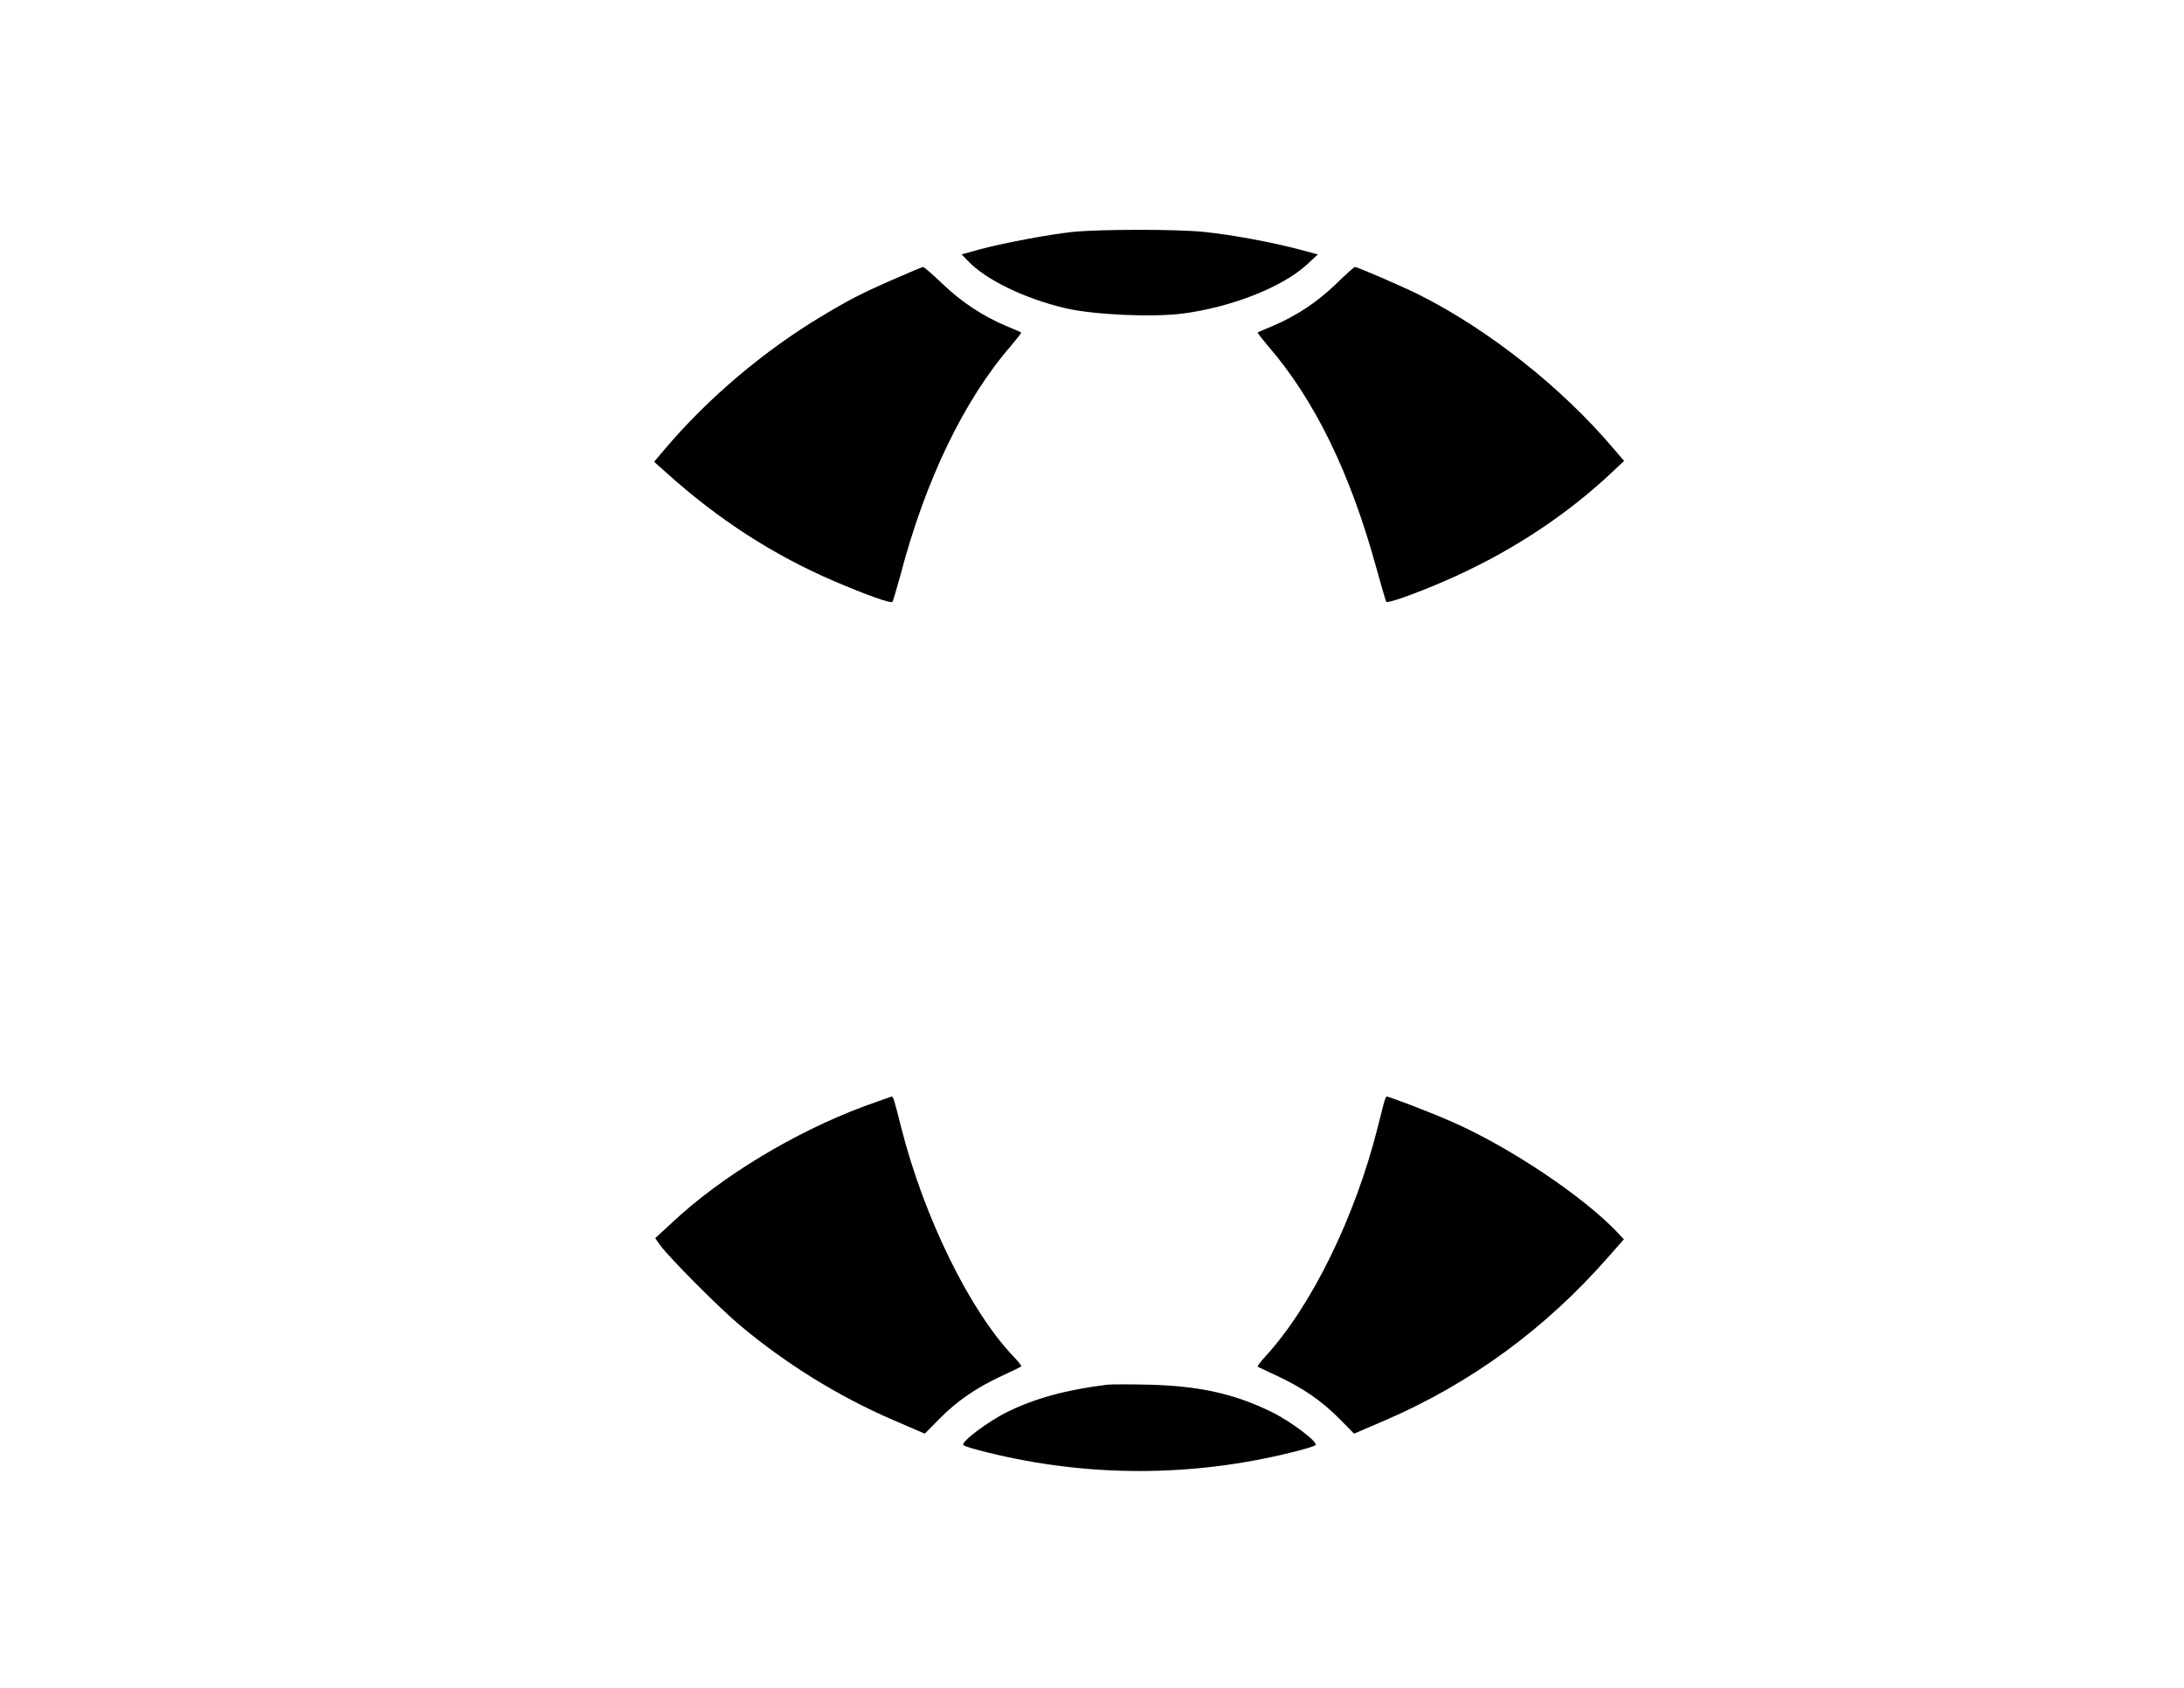
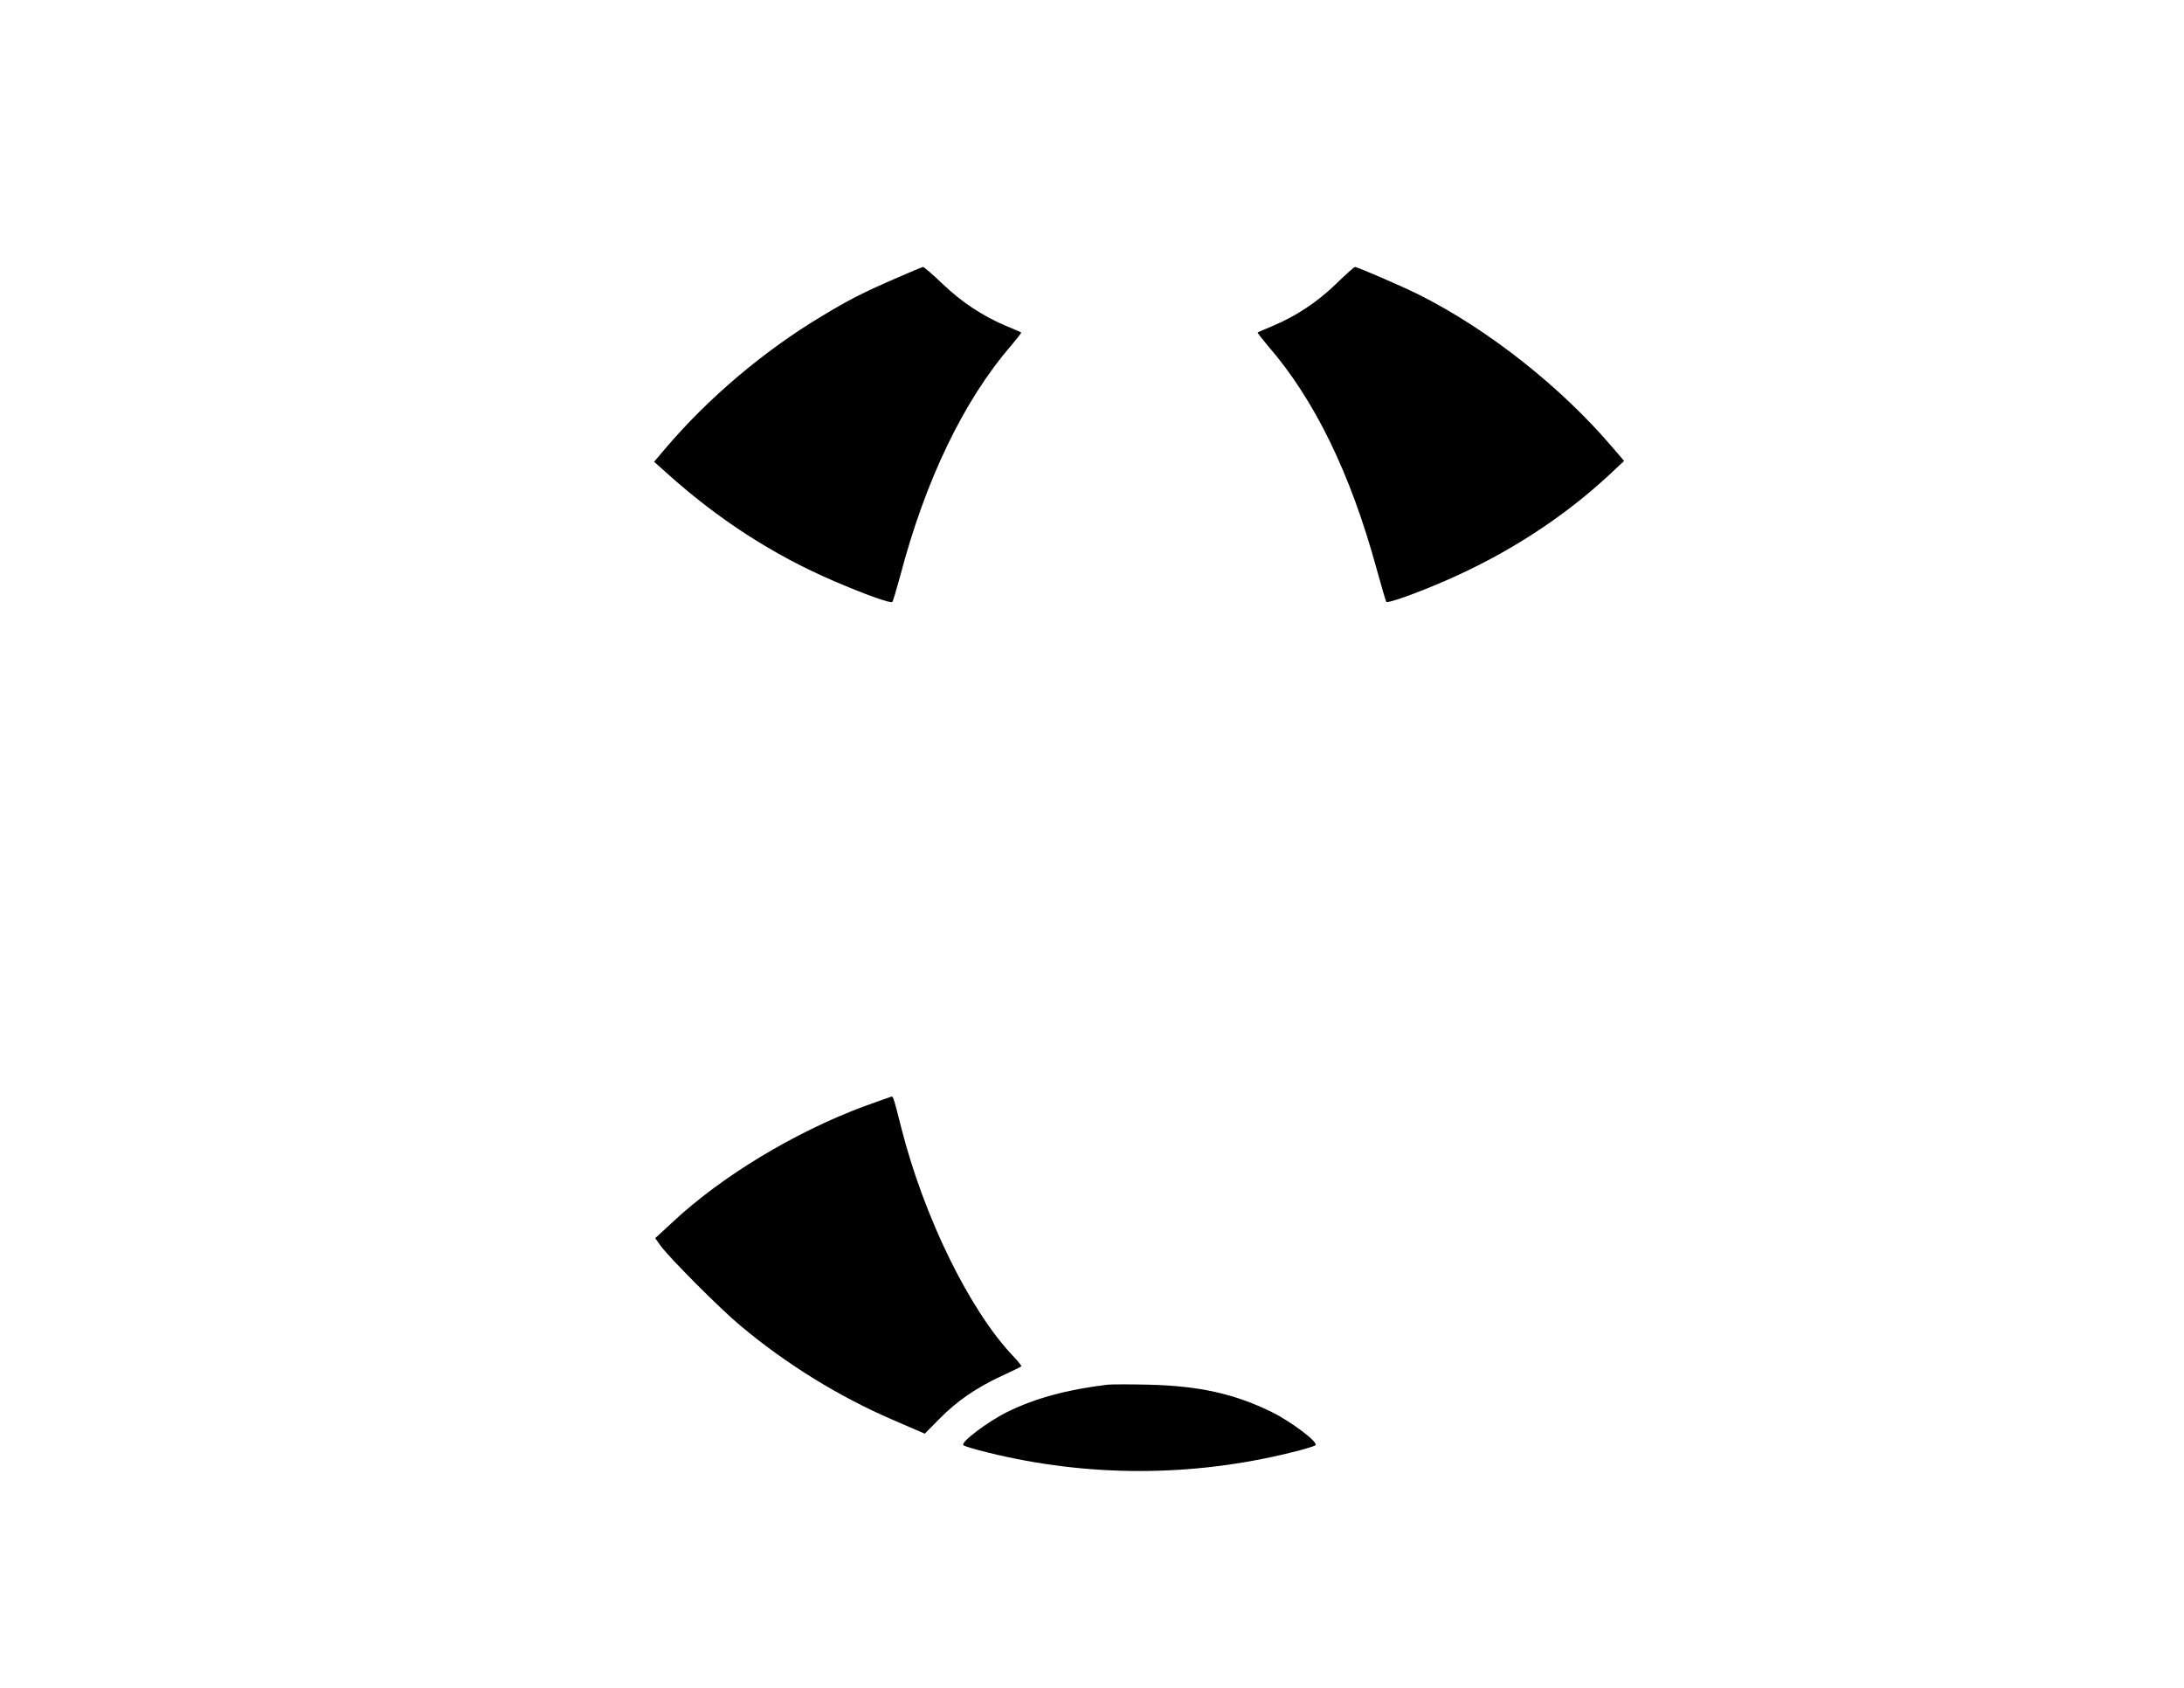
<svg xmlns="http://www.w3.org/2000/svg" version="1.0" width="279.4mm" height="215.9mm" viewBox="0 0 990 765" preserveAspectRatio="xMidYMid meet">
  <g transform="translate(0,765) scale(0.1,-0.1)" fill="#000000" stroke="none">
-     <path d="M4864 6599 c-107 -11 -318 -51 -422 -79 l-83 -23 28 -29 c81 -86 259 -172 443 -215 129 -30 395 -42 533 -24 219 29 445 118 557 218 l54 50 -83 22 c-124 33 -312 68 -435 80 -126 13 -473 12 -592 0z" />
    <path d="M4055 6386 c-151 -66 -205 -94 -330 -169 -262 -157 -515 -371 -710 -601 l-50 -59 55 -49 c235 -212 486 -374 761 -492 147 -63 257 -102 264 -94 3 3 19 57 36 119 113 431 288 795 502 1042 27 32 48 59 46 60 -2 2 -33 15 -69 30 -106 45 -200 107 -286 189 -45 43 -85 78 -90 78 -5 -1 -63 -25 -129 -54z" />
    <path d="M6055 6362 c-85 -82 -179 -144 -285 -189 -36 -15 -67 -28 -69 -30 -2 -1 19 -28 46 -60 212 -244 375 -579 493 -1011 22 -80 42 -147 44 -150 8 -7 135 38 266 95 282 122 538 288 747 483 l65 61 -49 57 c-234 276 -563 536 -878 695 -78 39 -282 127 -293 127 -4 0 -43 -35 -87 -78z" />
-     <path d="M3915 2635 c-316 -118 -646 -318 -867 -525 l-78 -72 22 -31 c40 -56 272 -289 366 -367 207 -173 443 -319 688 -425 l146 -63 66 67 c81 82 166 140 281 194 47 22 88 41 90 44 3 2 -13 22 -36 46 -198 208 -405 631 -508 1037 -32 127 -36 140 -43 140 -4 -1 -61 -21 -127 -45z" />
-     <path d="M6271 2643 c-5 -21 -17 -67 -26 -103 -103 -408 -300 -810 -509 -1038 -21 -23 -37 -44 -35 -46 2 -2 43 -21 90 -43 115 -54 200 -112 281 -194 l66 -67 144 62 c386 167 723 414 1005 735 l74 84 -33 35 c-155 162 -487 384 -745 497 -92 41 -285 115 -298 115 -2 0 -9 -17 -14 -37z" />
+     <path d="M3915 2635 c-316 -118 -646 -318 -867 -525 l-78 -72 22 -31 c40 -56 272 -289 366 -367 207 -173 443 -319 688 -425 l146 -63 66 67 c81 82 166 140 281 194 47 22 88 41 90 44 3 2 -13 22 -36 46 -198 208 -405 631 -508 1037 -32 127 -36 140 -43 140 -4 -1 -61 -21 -127 -45" />
    <path d="M5020 1374 c-182 -22 -327 -61 -455 -124 -87 -43 -212 -137 -198 -150 4 -5 55 -20 113 -34 450 -111 920 -111 1370 0 58 14 109 29 113 34 14 13 -111 107 -198 150 -170 83 -327 118 -555 124 -85 2 -171 2 -190 0z" />
  </g>
</svg>